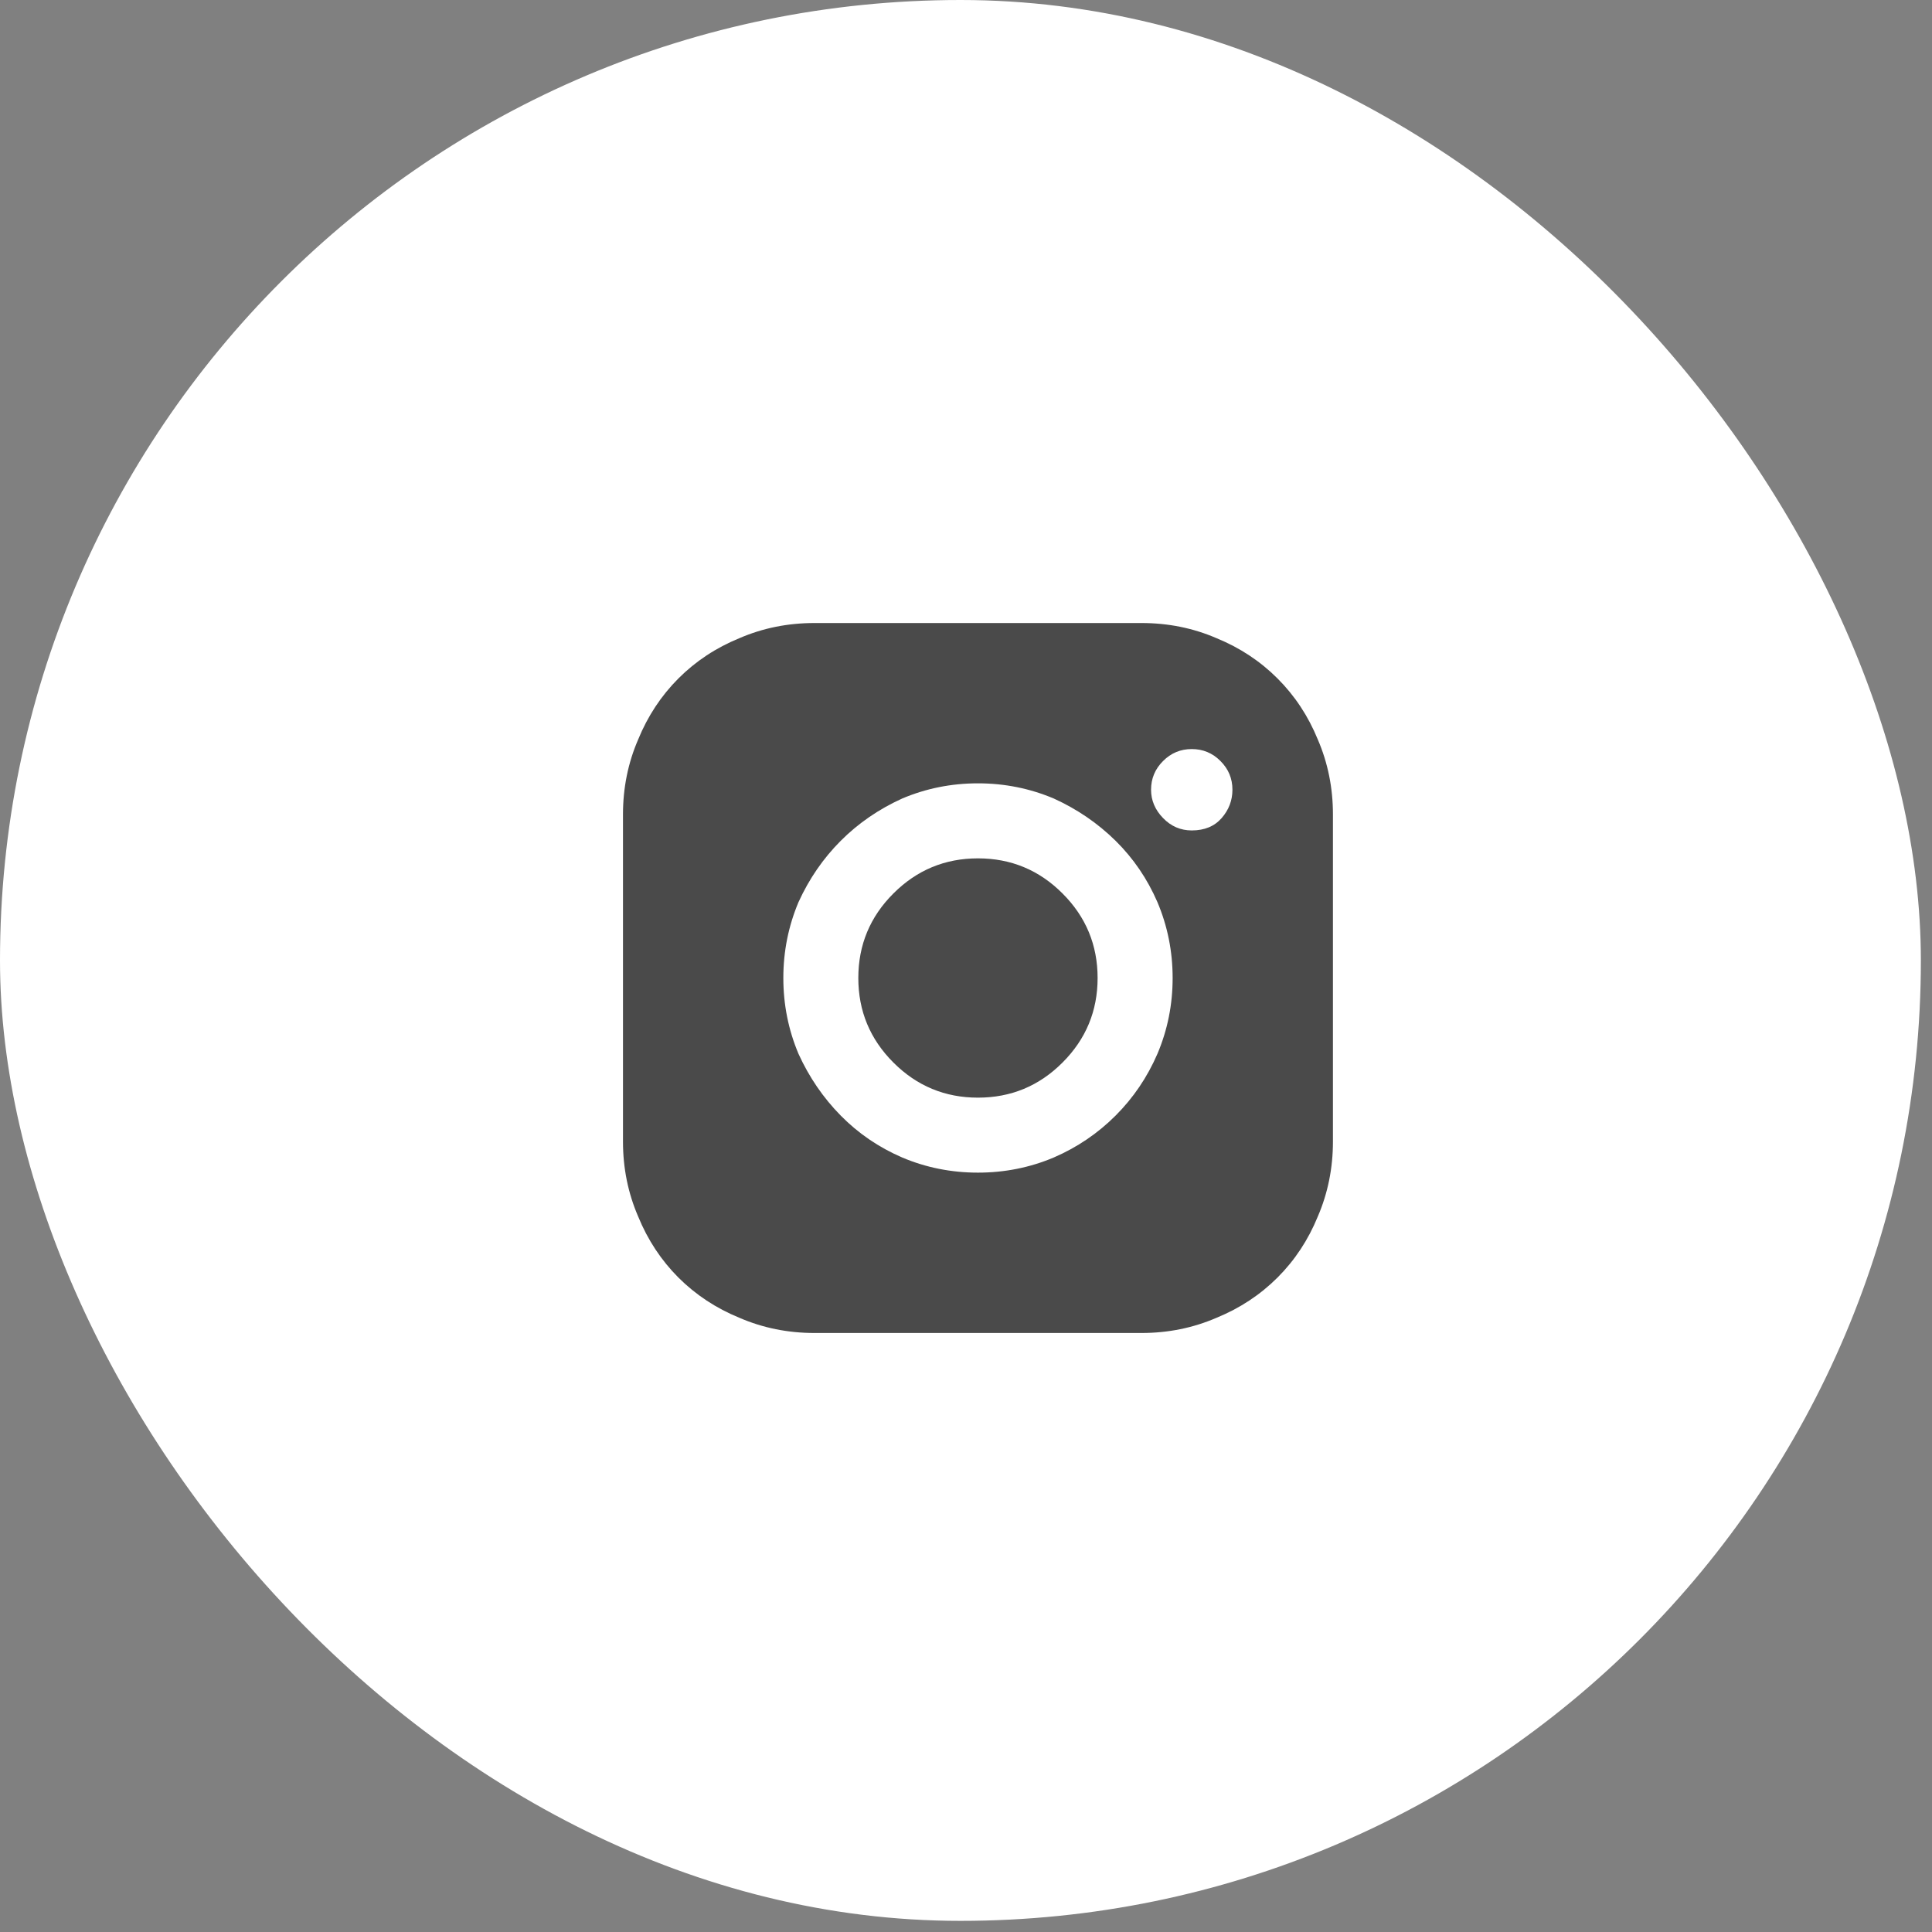
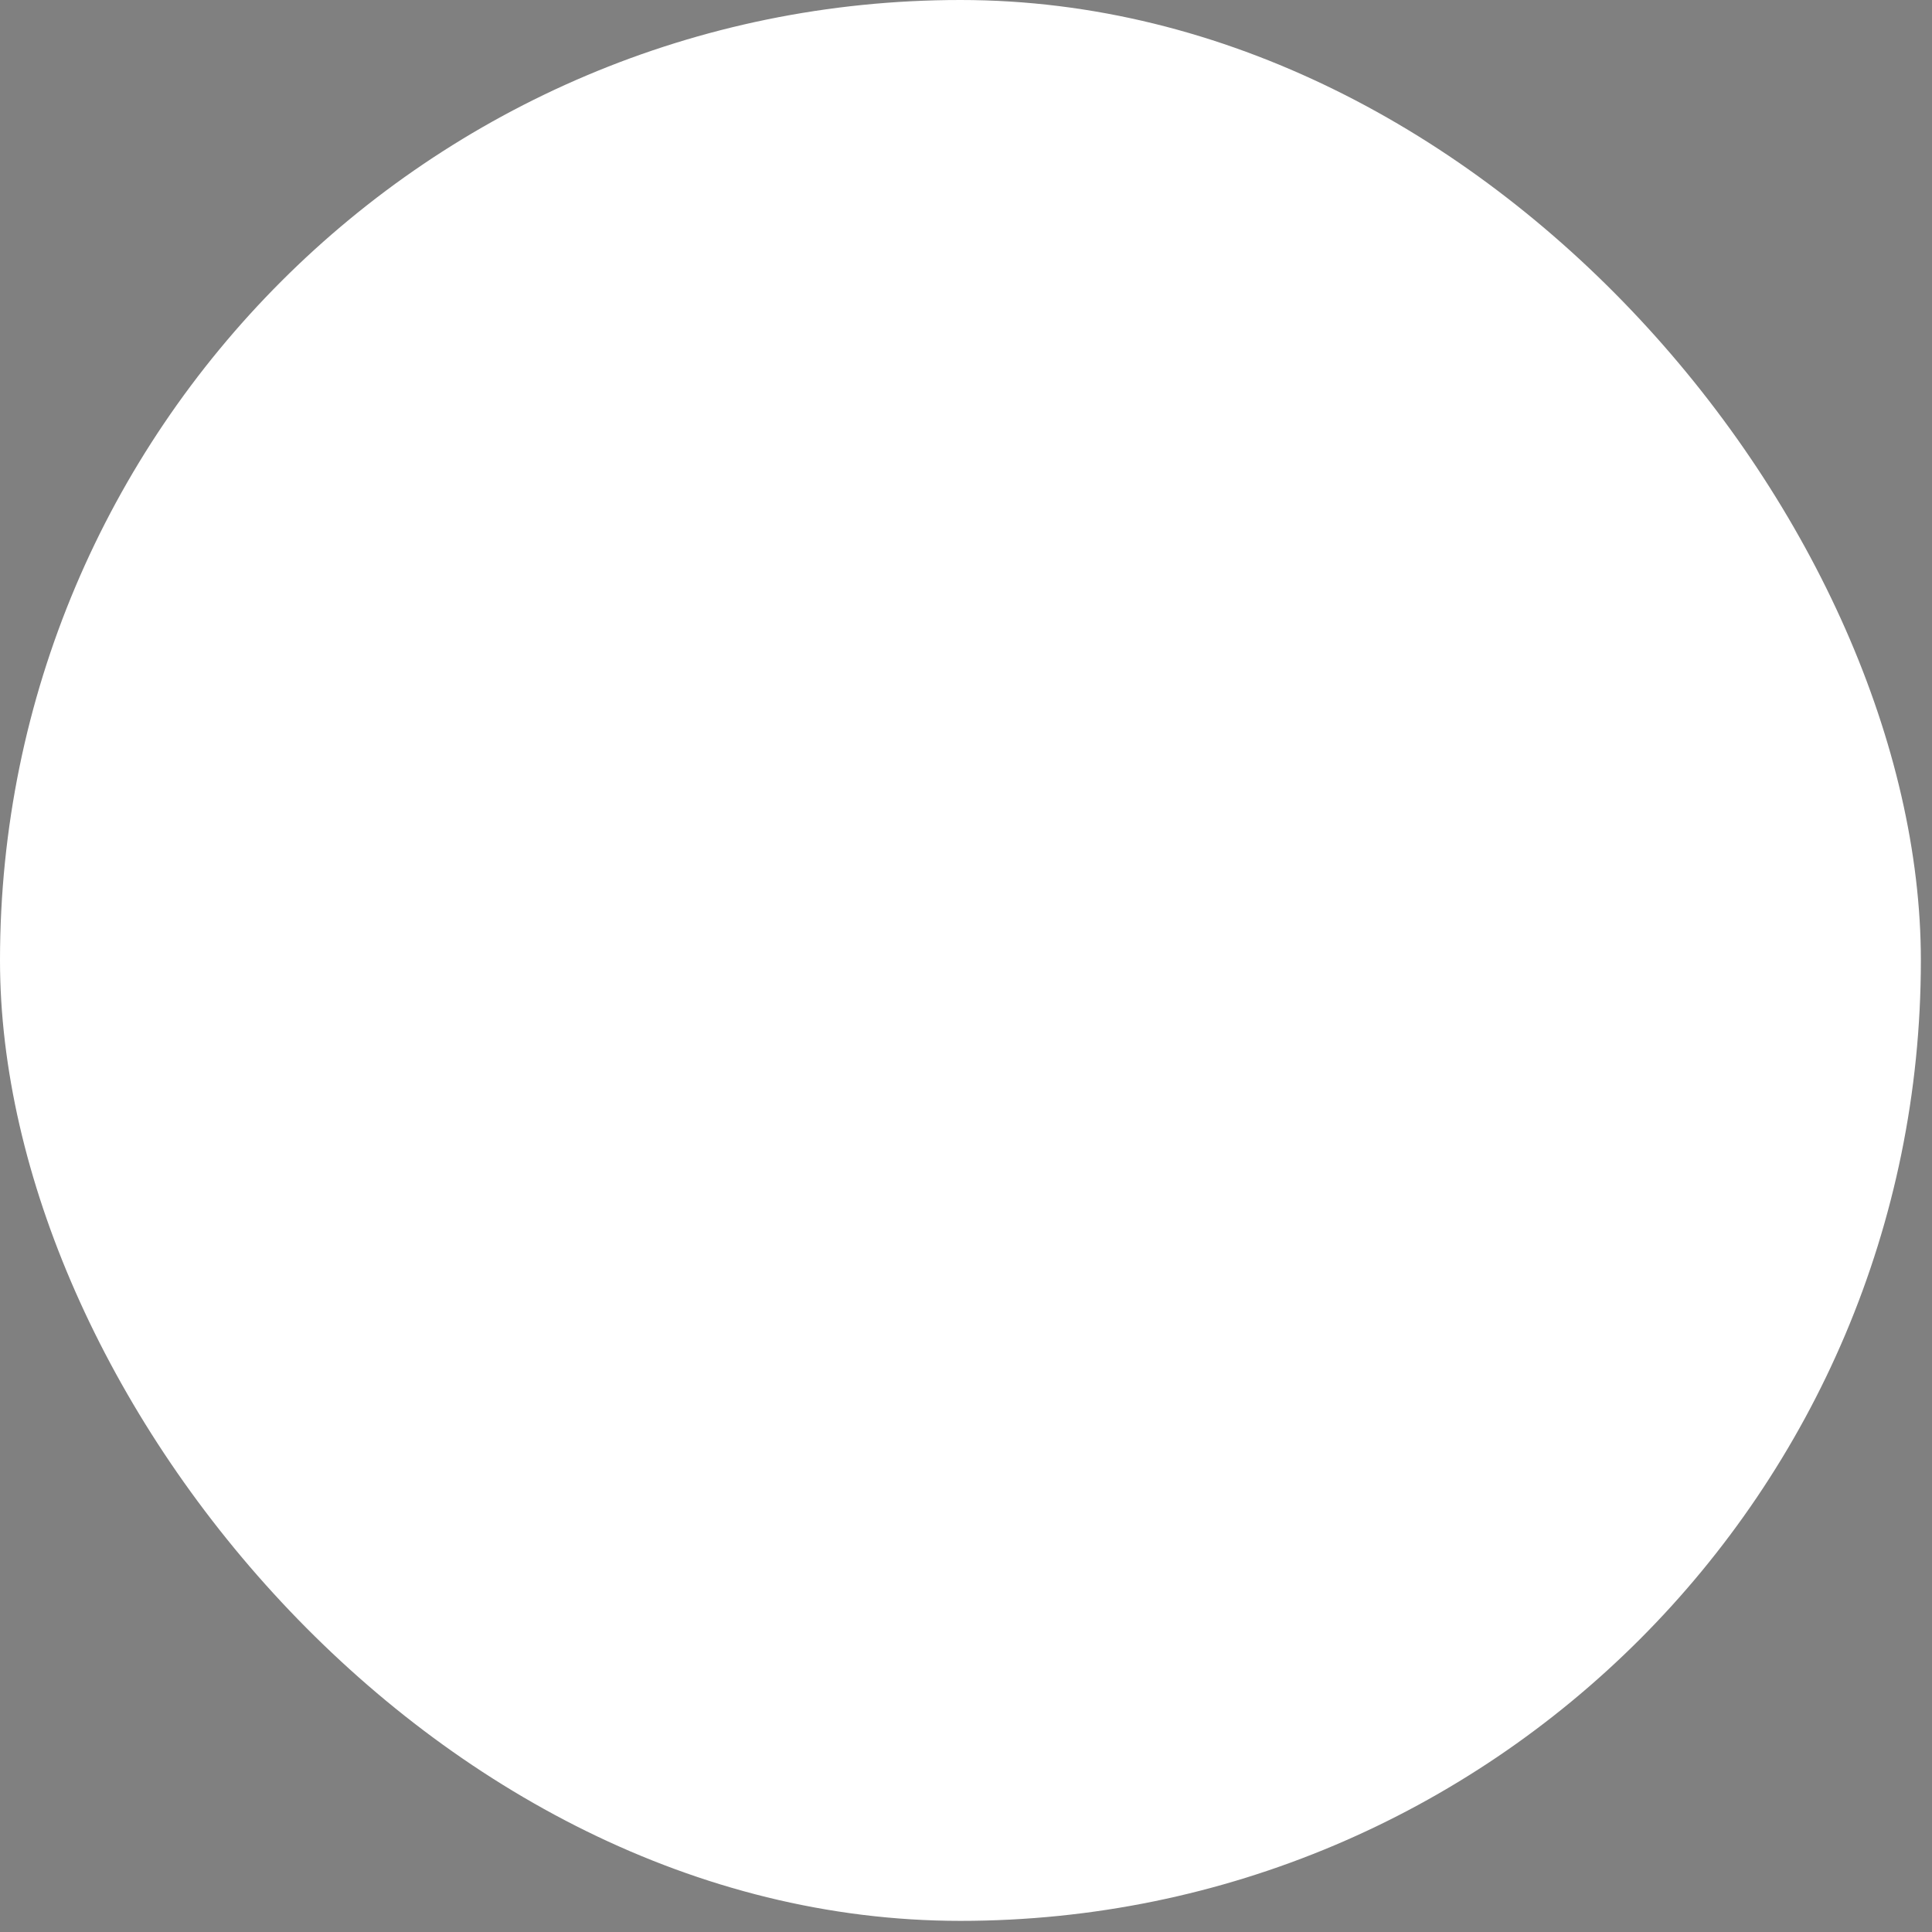
<svg xmlns="http://www.w3.org/2000/svg" width="42" height="42" viewBox="0 0 42 42" fill="none">
  <rect x="0" y="0" width="42" height="42" fill="#808080" stroke="none" />
  <rect width="41.758" height="41.758" rx="20.879" fill="white" />
-   <path d="M24.815 13.544H17.705C17.127 13.544 16.584 13.653 16.075 13.873C15.566 14.081 15.124 14.373 14.748 14.749C14.373 15.125 14.081 15.567 13.873 16.076C13.653 16.584 13.543 17.128 13.543 17.706V24.816C13.543 25.394 13.653 25.937 13.873 26.446C14.081 26.955 14.373 27.397 14.748 27.773C15.124 28.148 15.566 28.44 16.075 28.648C16.584 28.868 17.127 28.978 17.705 28.978H24.815C25.393 28.978 25.937 28.868 26.445 28.648C26.954 28.44 27.396 28.148 27.772 27.773C28.148 27.397 28.44 26.955 28.648 26.446C28.867 25.937 28.977 25.394 28.977 24.816V17.706C28.977 17.128 28.867 16.584 28.648 16.076C28.44 15.567 28.148 15.125 27.772 14.749C27.396 14.373 26.954 14.081 26.445 13.873C25.937 13.653 25.393 13.544 24.815 13.544ZM21.26 25.492C20.682 25.492 20.133 25.383 19.613 25.163C19.104 24.943 18.659 24.64 18.277 24.252C17.896 23.865 17.589 23.417 17.358 22.908C17.139 22.388 17.029 21.839 17.029 21.261C17.029 20.683 17.139 20.134 17.358 19.613C17.589 19.105 17.896 18.66 18.277 18.278C18.659 17.896 19.104 17.59 19.613 17.359C20.133 17.139 20.682 17.029 21.26 17.029C21.838 17.029 22.387 17.139 22.908 17.359C23.416 17.59 23.864 17.896 24.252 18.278C24.639 18.66 24.942 19.105 25.162 19.613C25.382 20.134 25.492 20.683 25.492 21.261C25.492 21.839 25.382 22.388 25.162 22.908C24.942 23.417 24.639 23.865 24.252 24.252C23.864 24.64 23.416 24.943 22.908 25.163C22.387 25.383 21.838 25.492 21.26 25.492ZM25.908 18.053C25.665 18.053 25.457 17.963 25.284 17.784C25.11 17.605 25.023 17.399 25.023 17.168C25.023 16.925 25.11 16.717 25.284 16.544C25.457 16.37 25.665 16.284 25.908 16.284C26.151 16.284 26.359 16.37 26.532 16.544C26.706 16.717 26.792 16.925 26.792 17.168C26.792 17.399 26.714 17.605 26.558 17.784C26.402 17.963 26.185 18.053 25.908 18.053ZM21.26 18.66C20.543 18.66 19.931 18.914 19.422 19.423C18.913 19.931 18.659 20.544 18.659 21.261C18.659 21.978 18.913 22.59 19.422 23.099C19.931 23.608 20.543 23.862 21.26 23.862C21.977 23.862 22.59 23.608 23.098 23.099C23.607 22.59 23.861 21.978 23.861 21.261C23.861 20.544 23.607 19.931 23.098 19.423C22.59 18.914 21.977 18.66 21.26 18.66Z" fill="#4A4A4A" />
</svg>